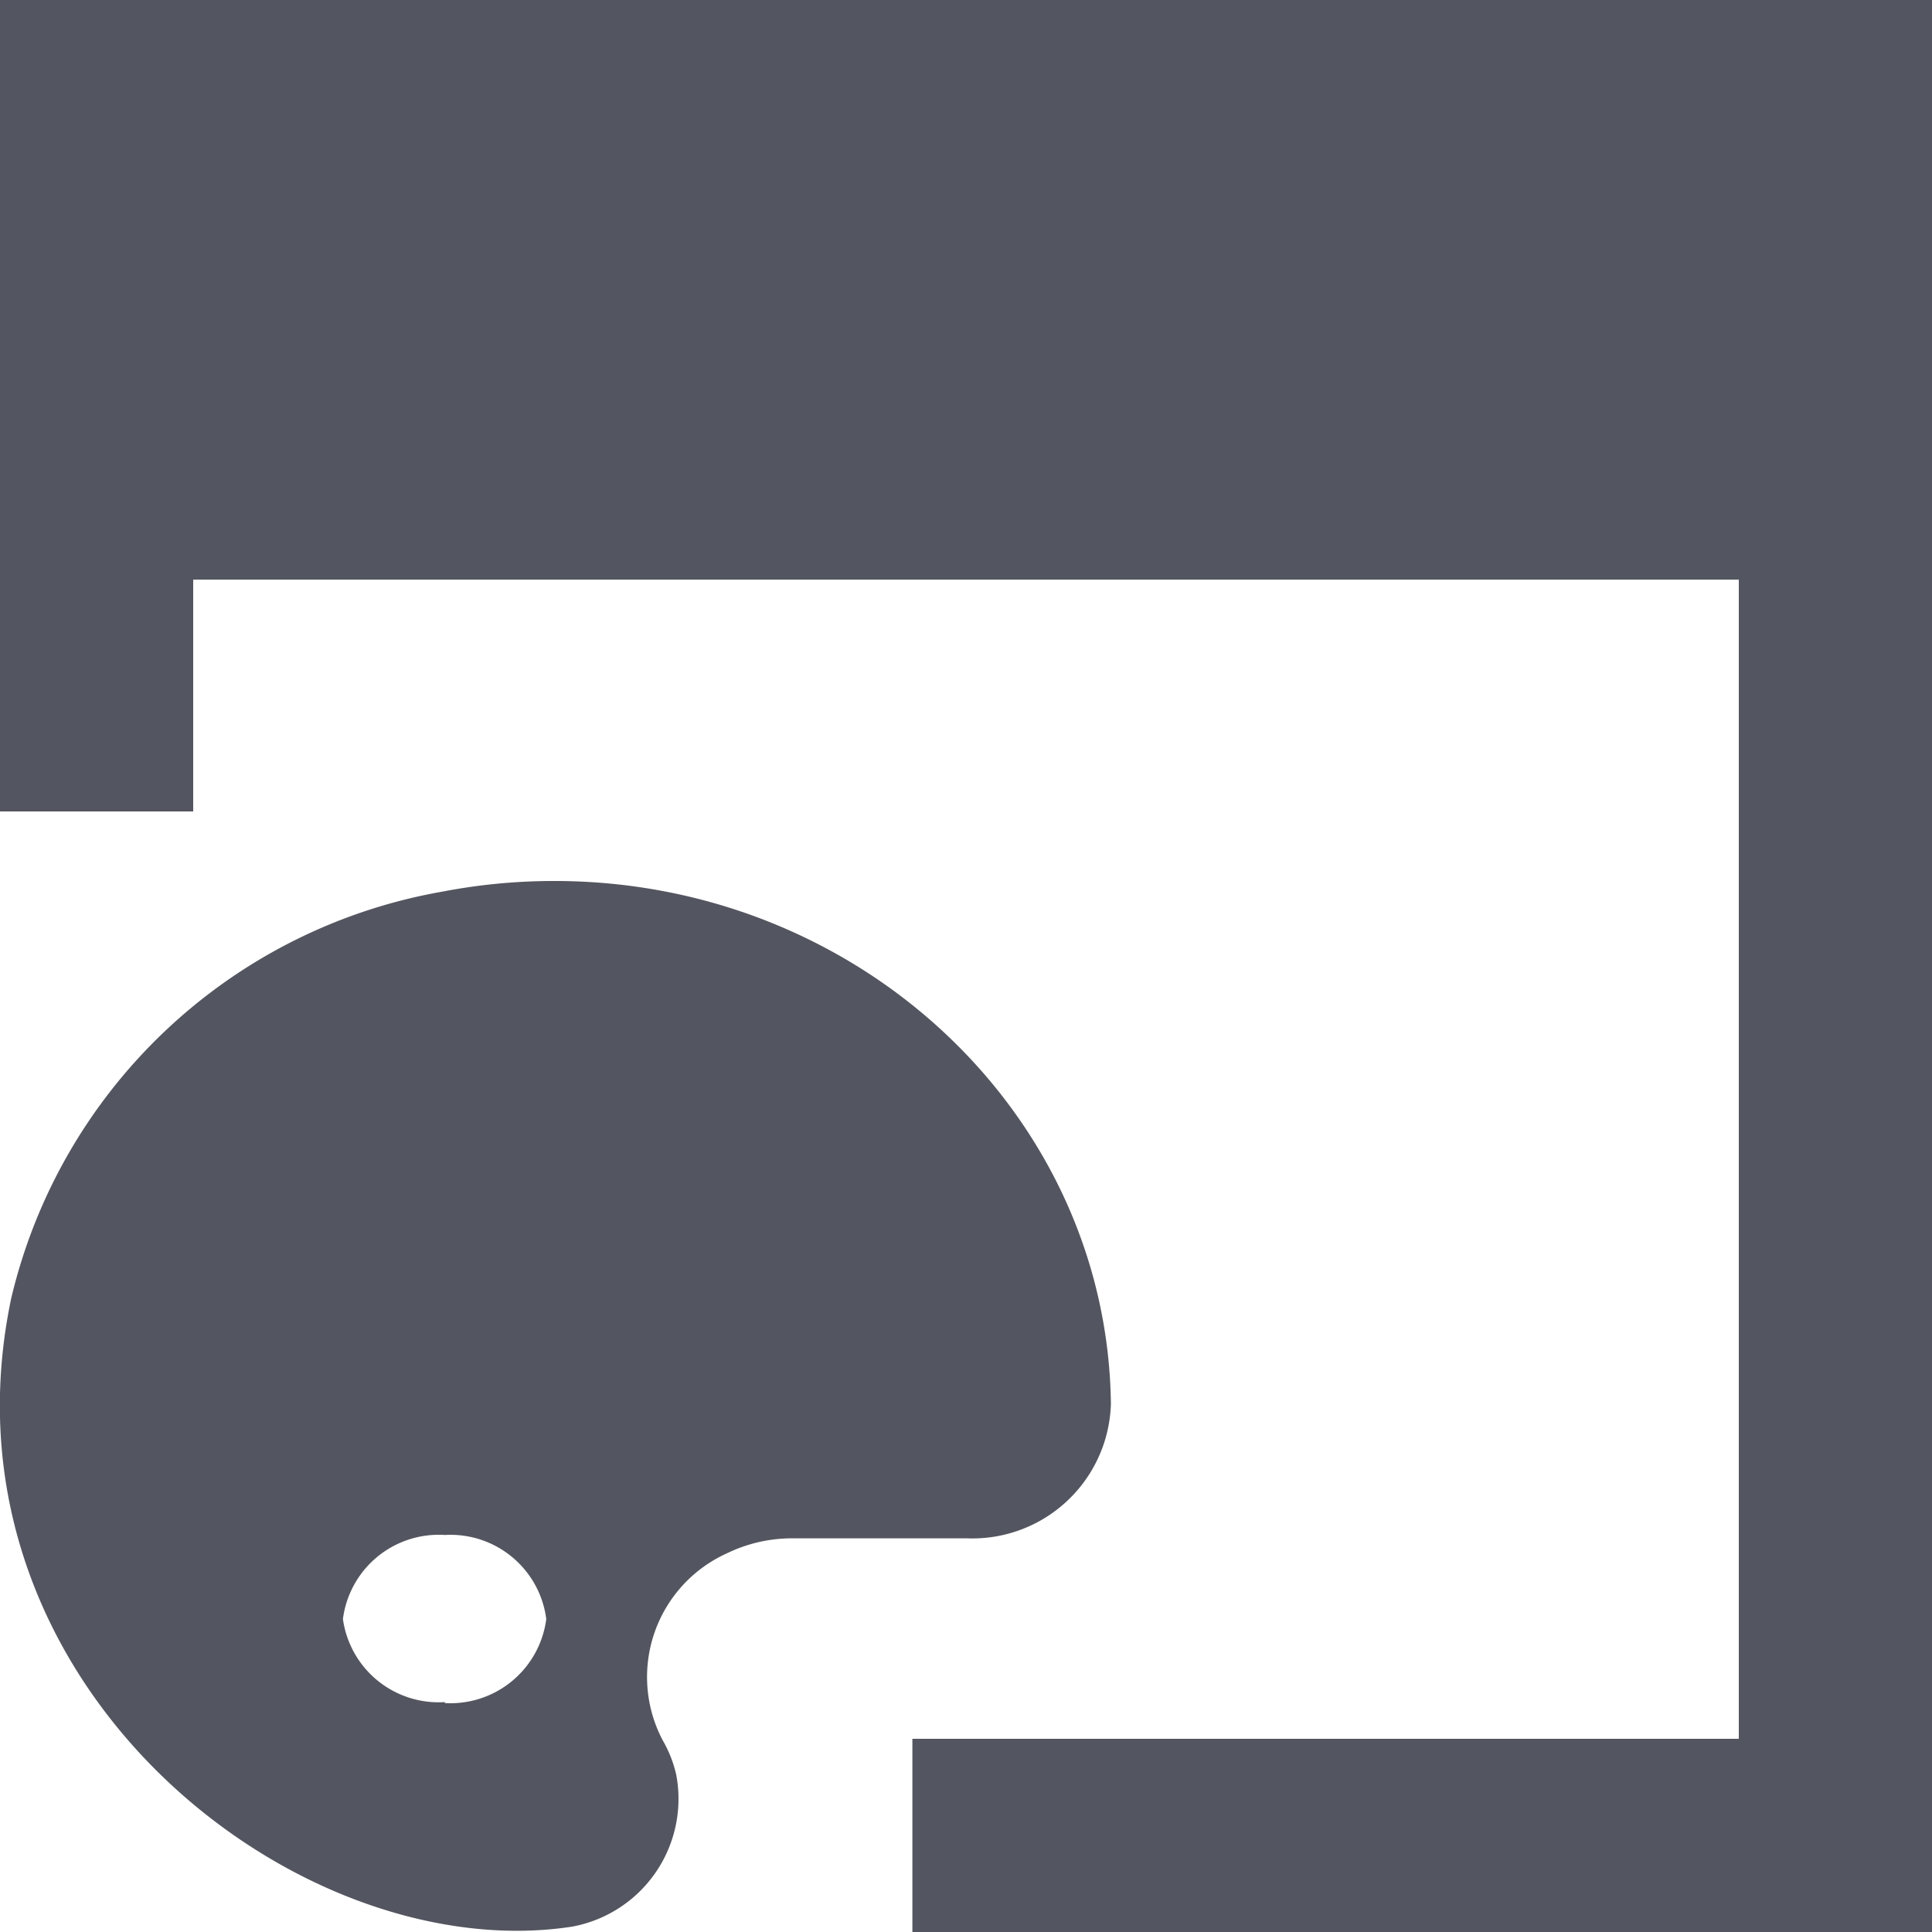
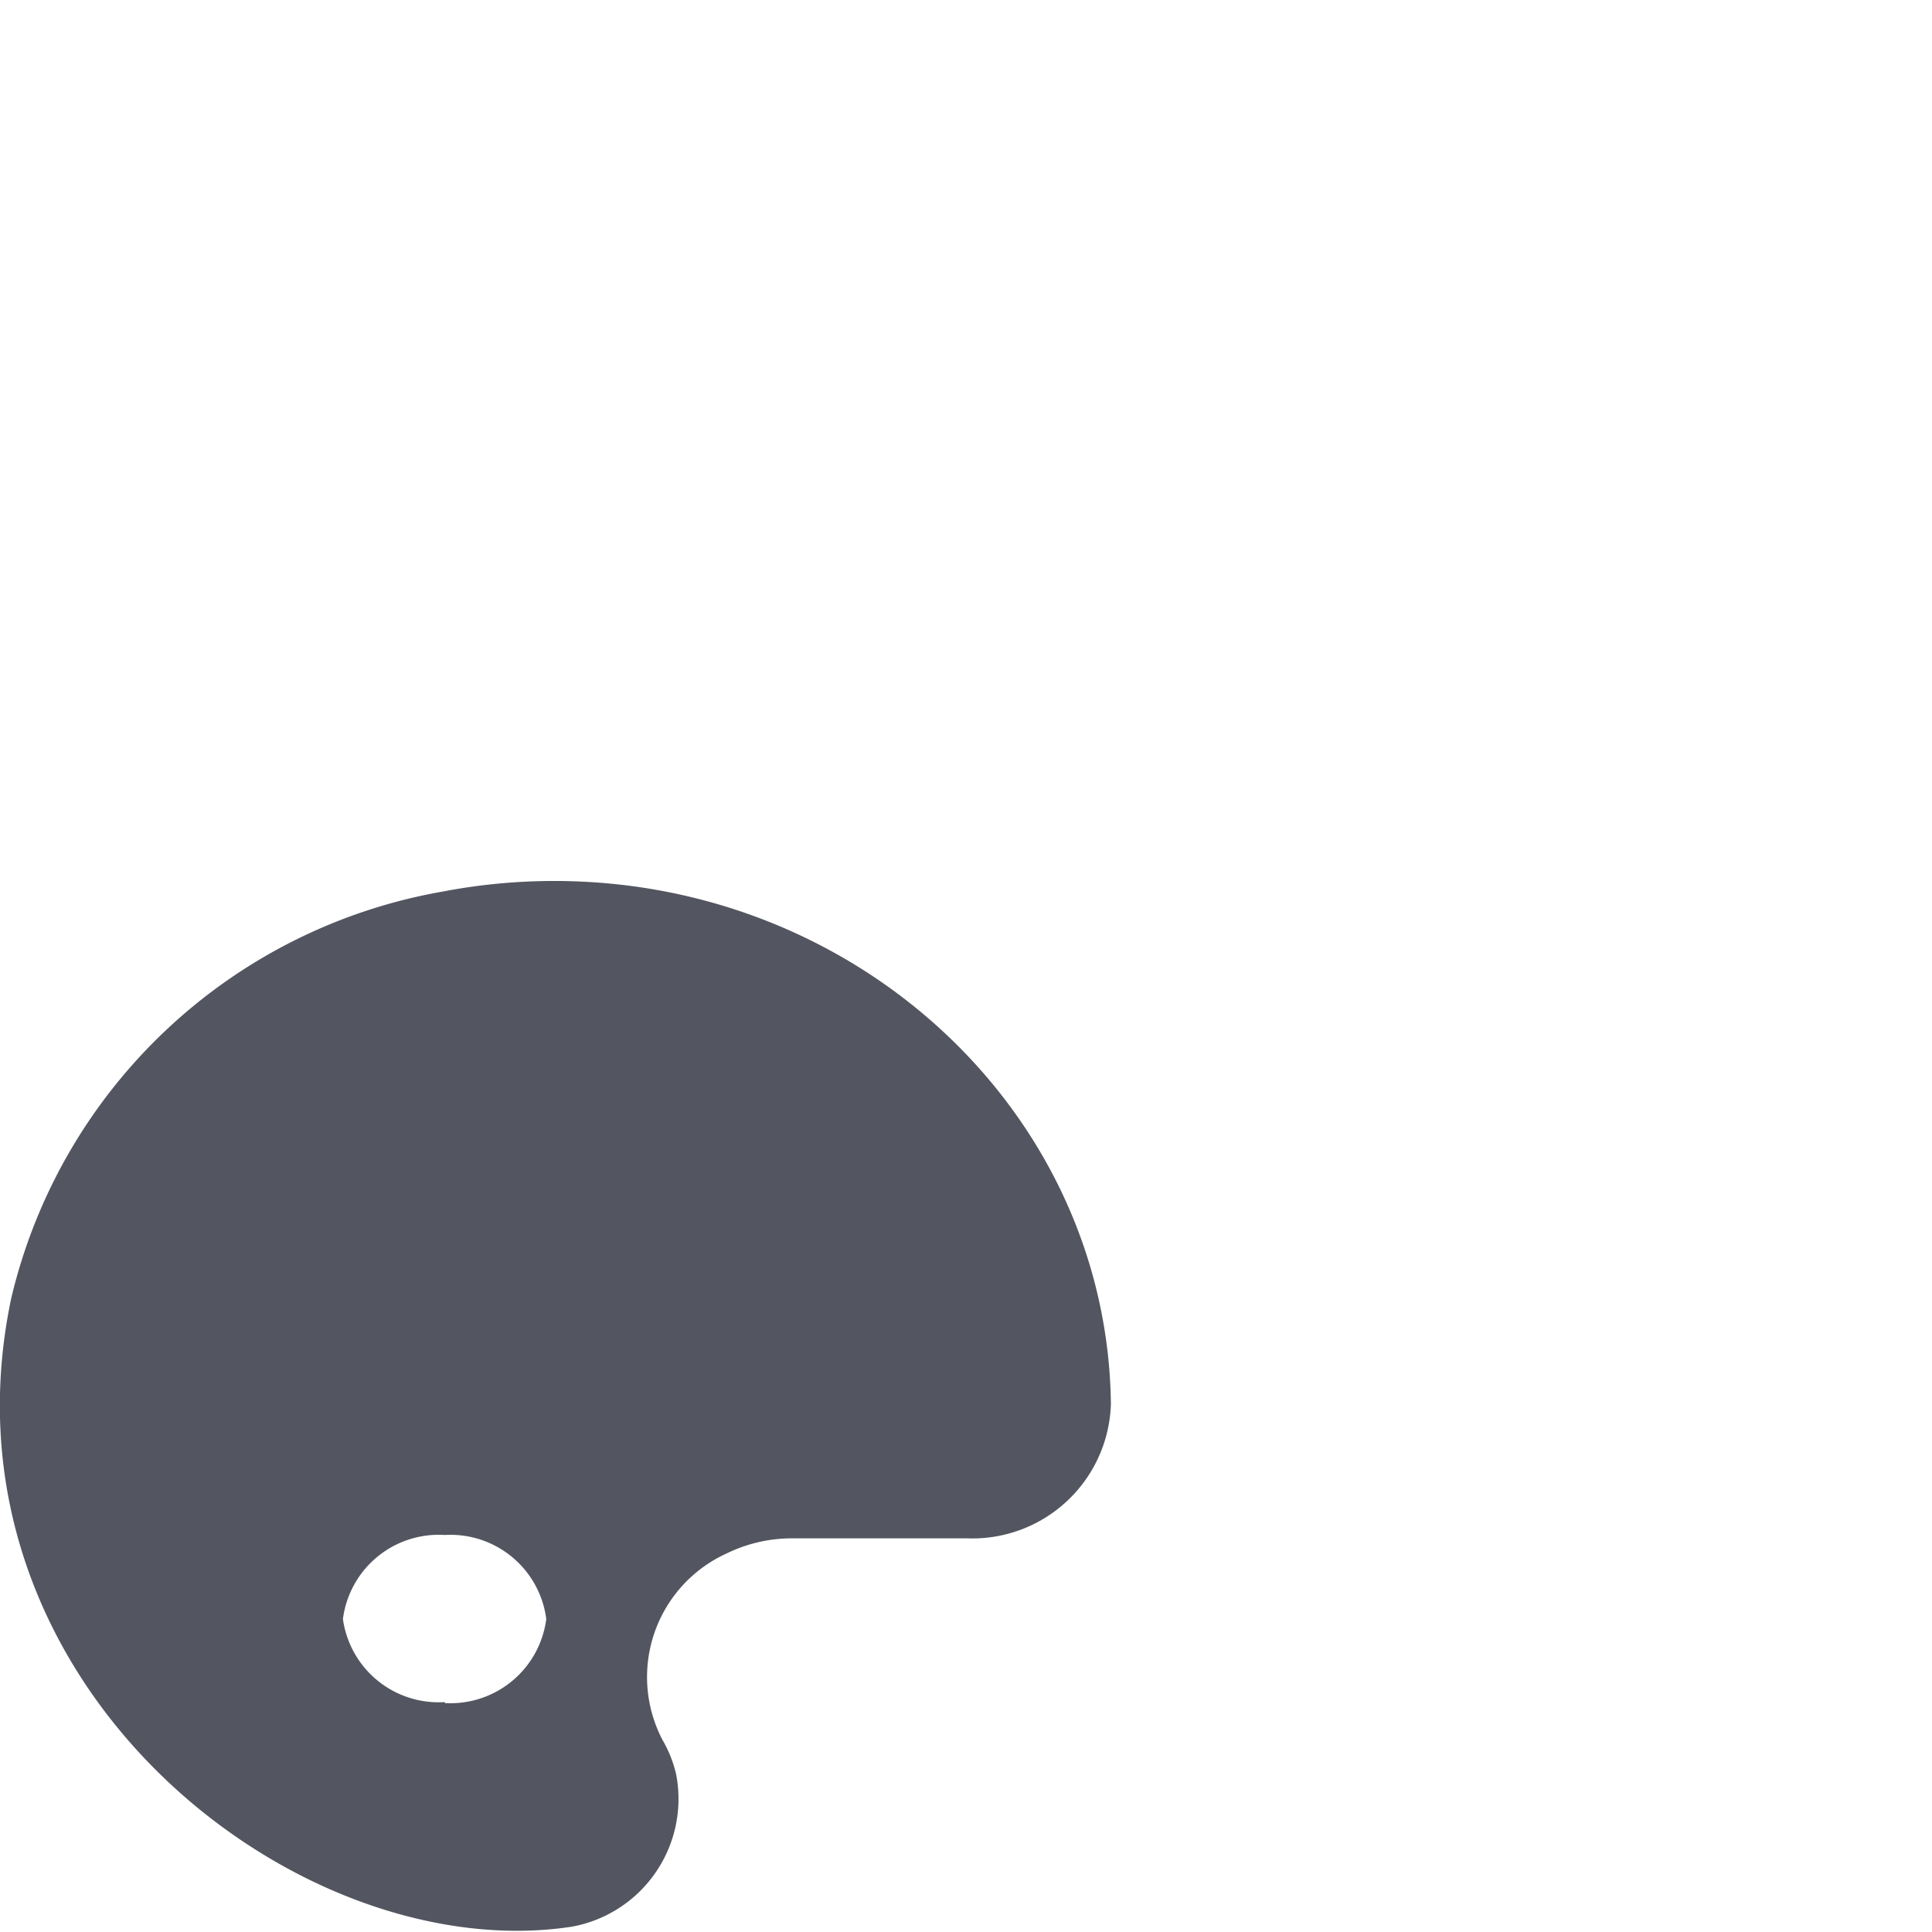
<svg xmlns="http://www.w3.org/2000/svg" id="レイヤー_1" data-name="レイヤー 1" width="40" height="40" viewBox="0 0 40 40">
  <defs>
    <style>.cls-1{fill:#535660;}</style>
  </defs>
-   <path class="cls-1" d="M0,0V16.8H4V12H36V36H18.89v4H40V0Z" />
  <path class="cls-1" d="M11.42,18.24a12.19,12.19,0,0,0-2.26.22A11.15,11.15,0,0,0,.23,26.89c-1.66,7.94,5.91,13.87,11.61,13A2.69,2.69,0,0,0,14,36.74a2.56,2.56,0,0,0-.28-.71,2.81,2.81,0,0,1,1.33-3.87,3.08,3.08,0,0,1,1.4-.31h3.58A2.87,2.87,0,0,0,23,29.07C22.93,23.06,17.76,18.21,11.42,18.24Zm-2.21,17A2,2,0,0,1,7.1,33.52a2,2,0,0,1,2.11-1.74,2,2,0,0,1,2.1,1.74A2,2,0,0,1,9.21,35.26Z" />
</svg>